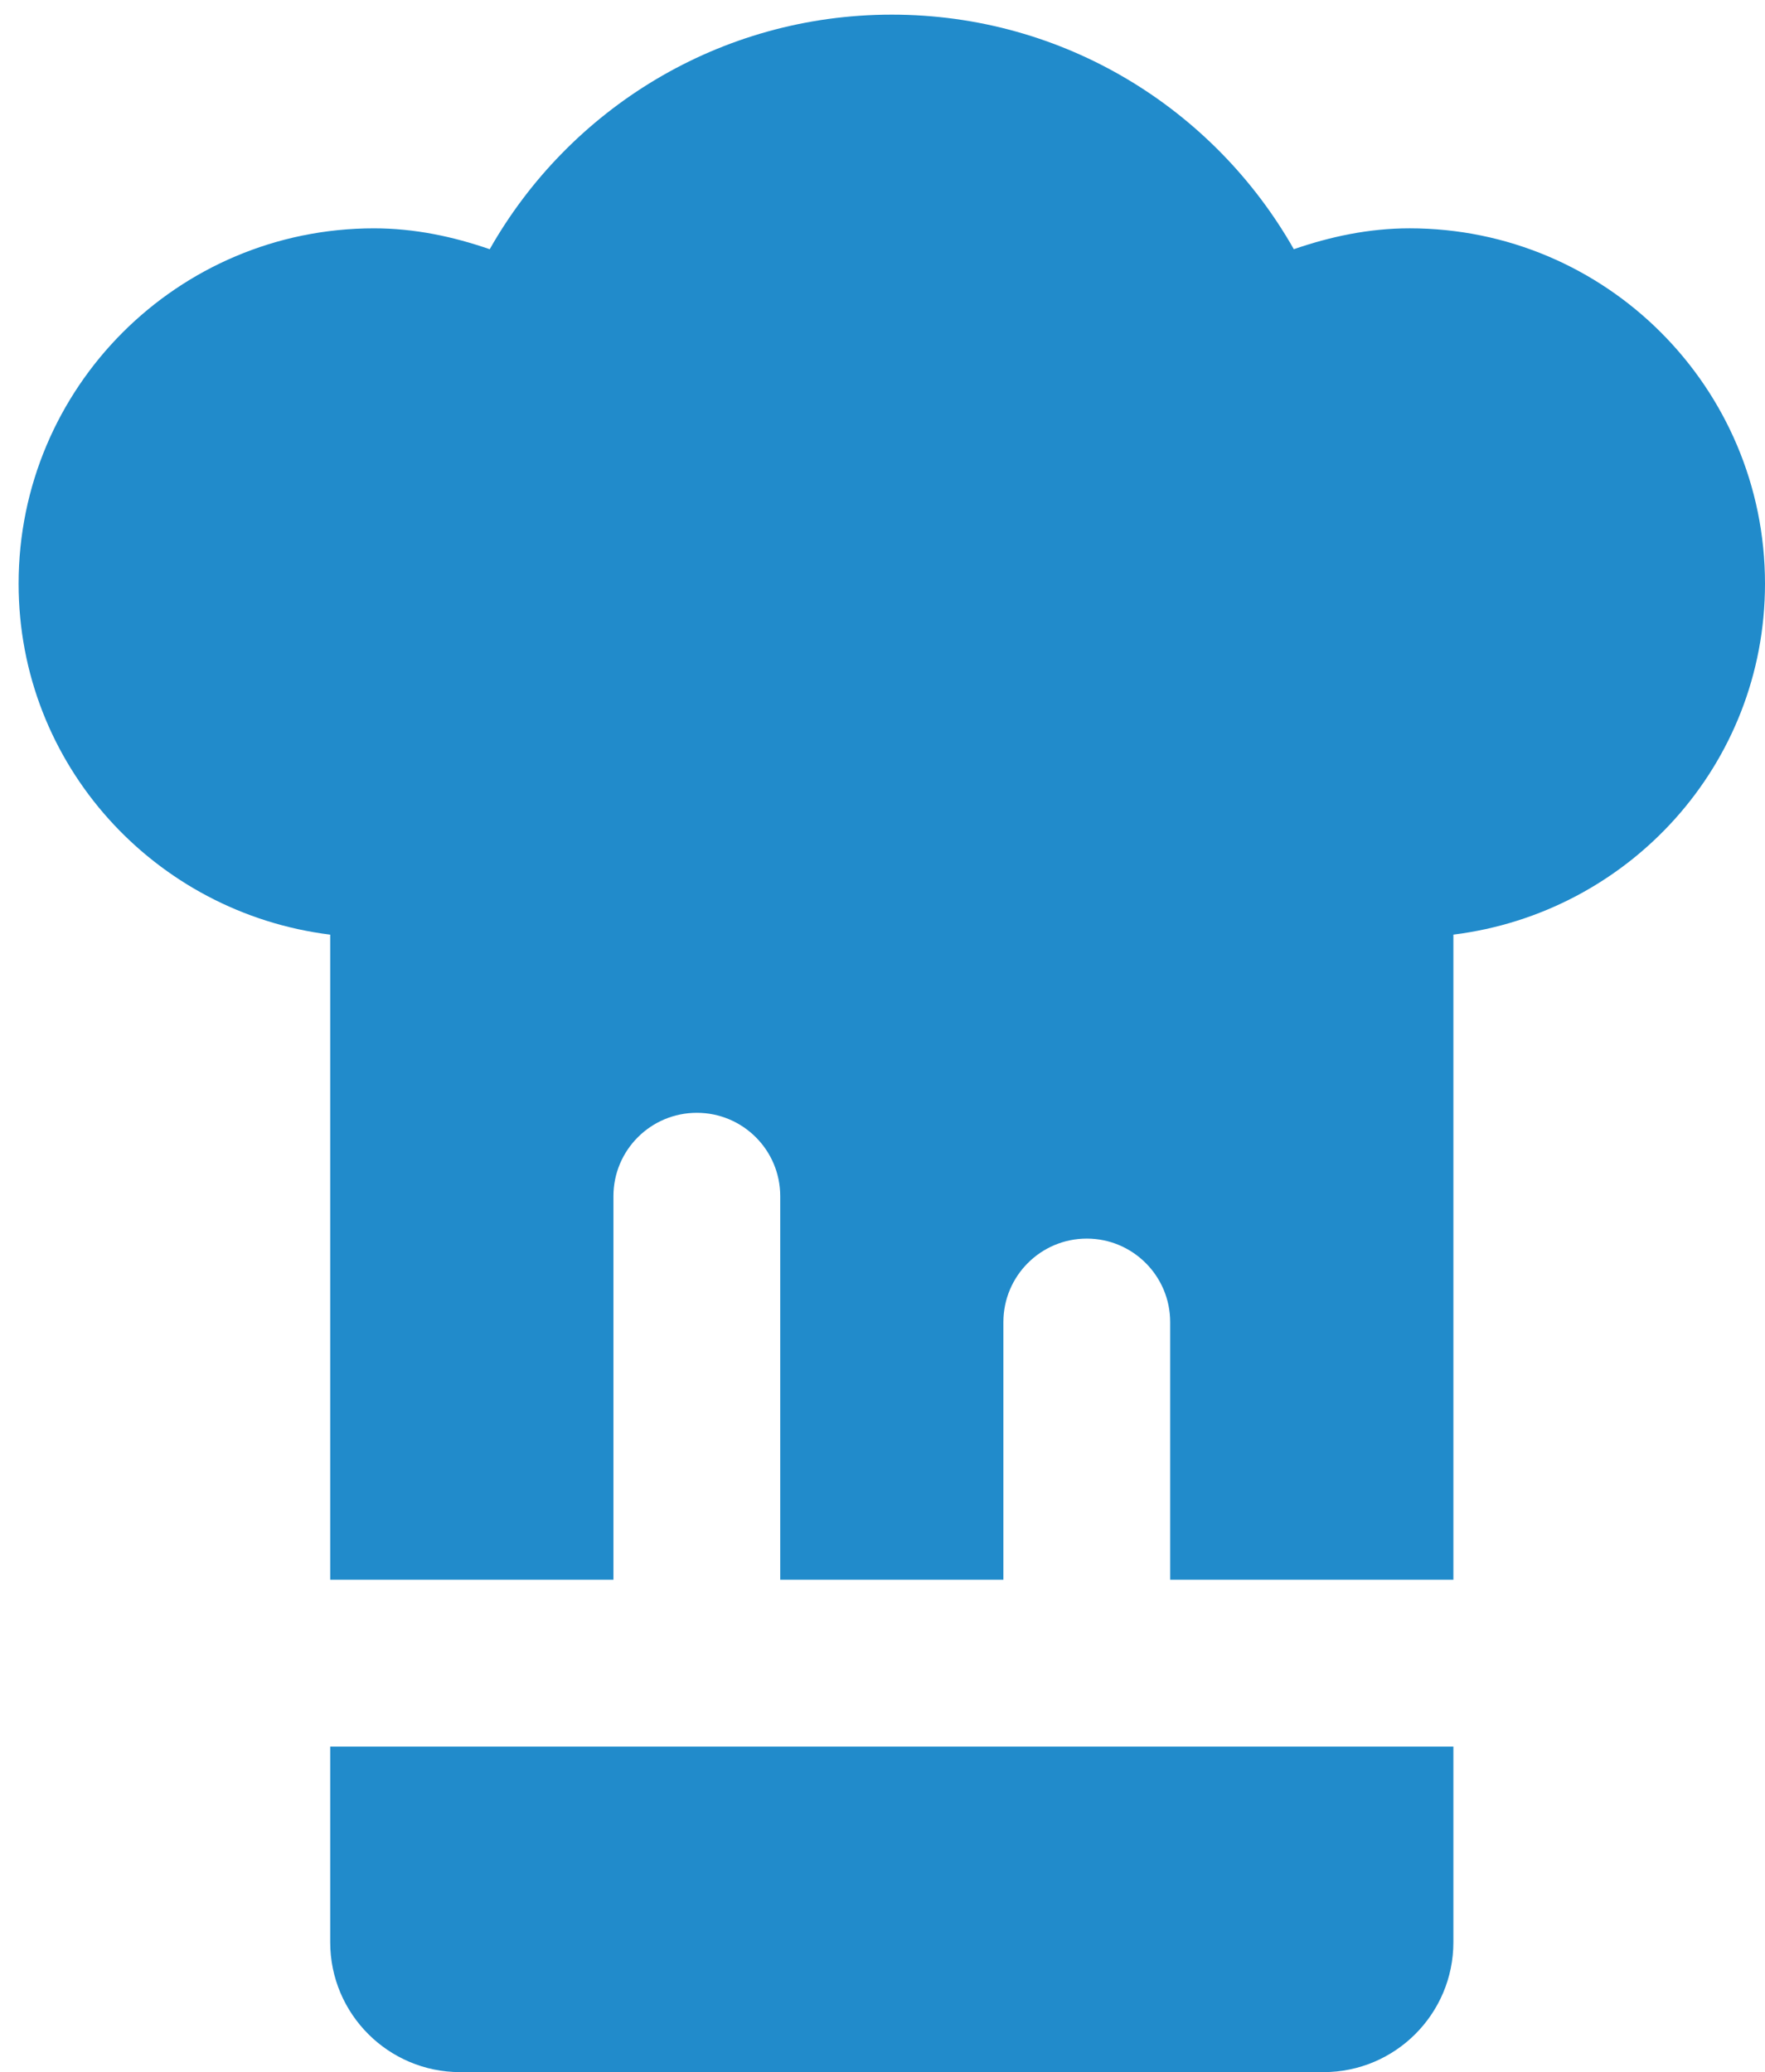
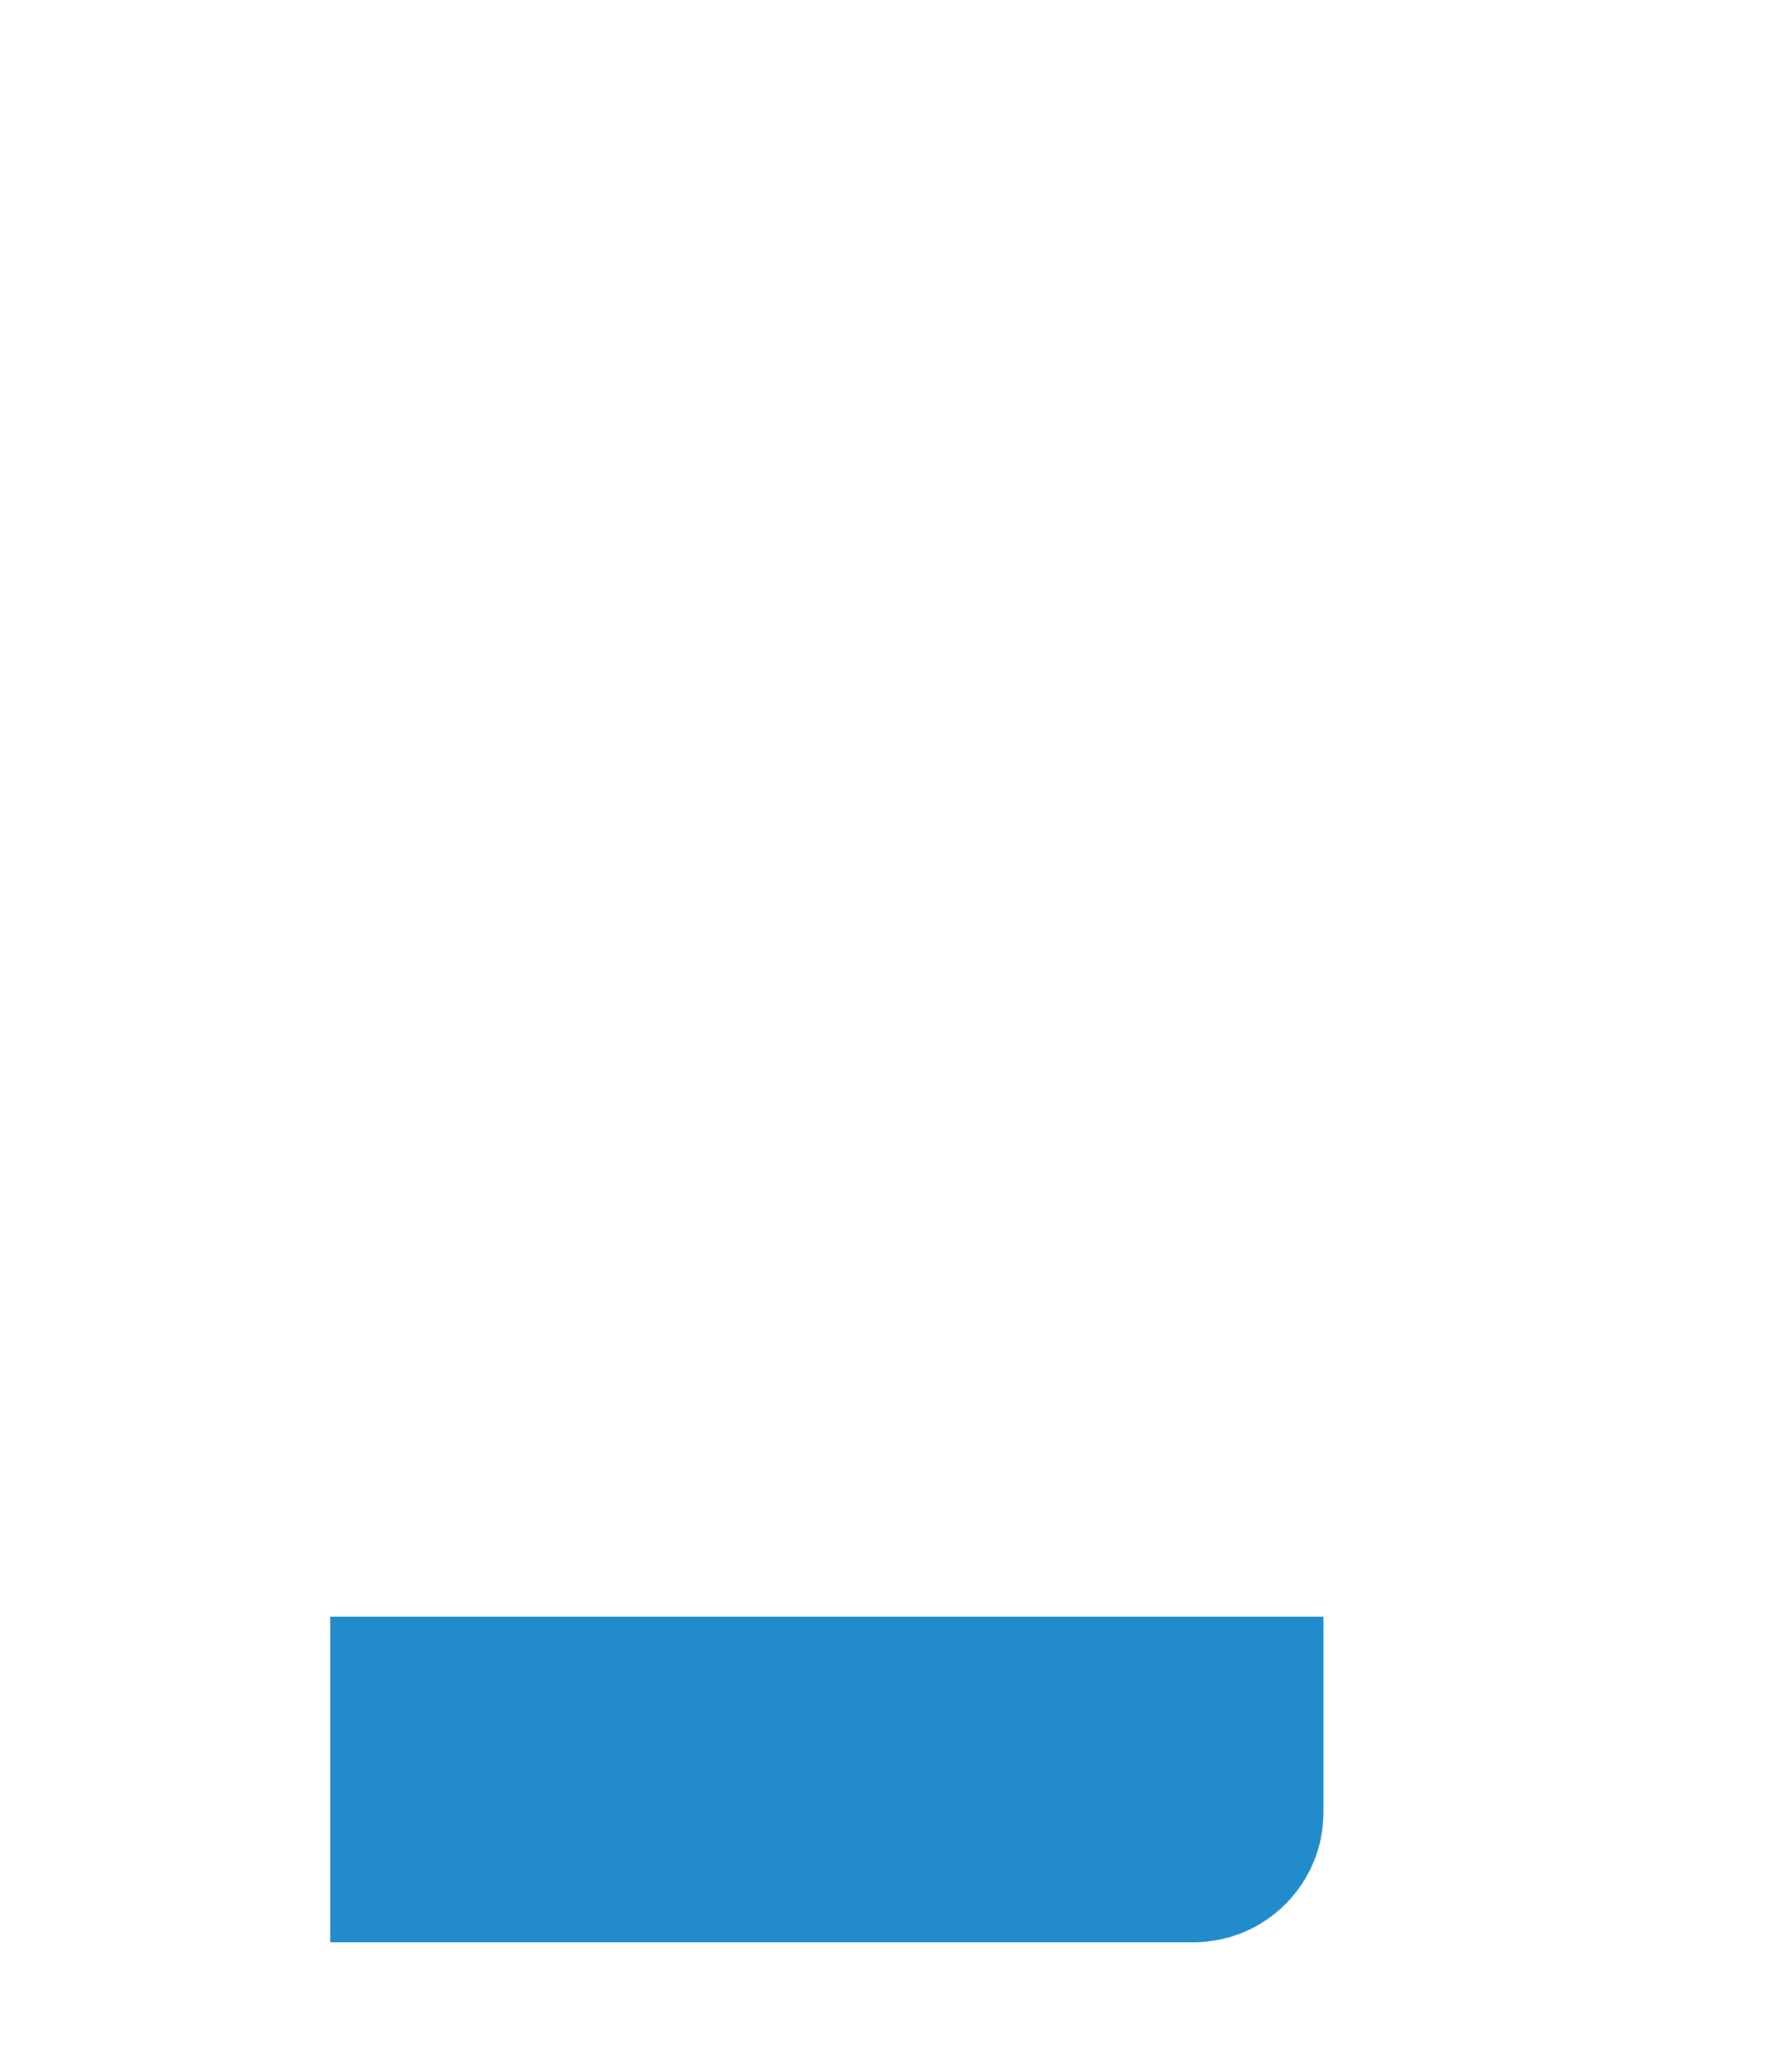
<svg xmlns="http://www.w3.org/2000/svg" version="1.1" id="Ebene_1" x="0px" y="0px" width="126.932px" height="149.027px" viewBox="0 0 126.932 149.027" enable-background="new 0 0 126.932 149.027" xml:space="preserve">
  <g>
-     <path fill="#218BCB" d="M101.374,16.421c-2.932,0-5.702,0.597-8.327,1.502C87.329,7.854,76.539,1.053,64.136,1.053   c-12.405,0-23.206,6.801-28.917,16.871c-2.62-0.906-5.392-1.502-8.323-1.502c-14.114,0-25.558,11.444-25.558,25.557   c0,13.034,9.798,23.675,22.409,25.241v46.397h20.369v-27.59c0-3.314,2.689-5.994,5.998-5.994s5.997,2.68,5.997,5.994v27.59h16.049   V95.082c0-3.314,2.688-6.002,5.998-6.002c3.308,0,5.996,2.688,5.996,6.002v18.533h20.368V67.218   c12.611-1.566,22.41-12.207,22.41-25.241C126.932,27.865,115.488,16.421,101.374,16.421z" />
-     <path fill="#218BCB" d="M23.747,125.615v14.07c0,5.158,4.187,9.342,9.344,9.342h62.088c5.156,0,9.343-4.184,9.343-9.342v-14.07   H23.747z" />
+     <path fill="#218BCB" d="M23.747,125.615v14.07h62.088c5.156,0,9.343-4.184,9.343-9.342v-14.07   H23.747z" />
  </g>
</svg>